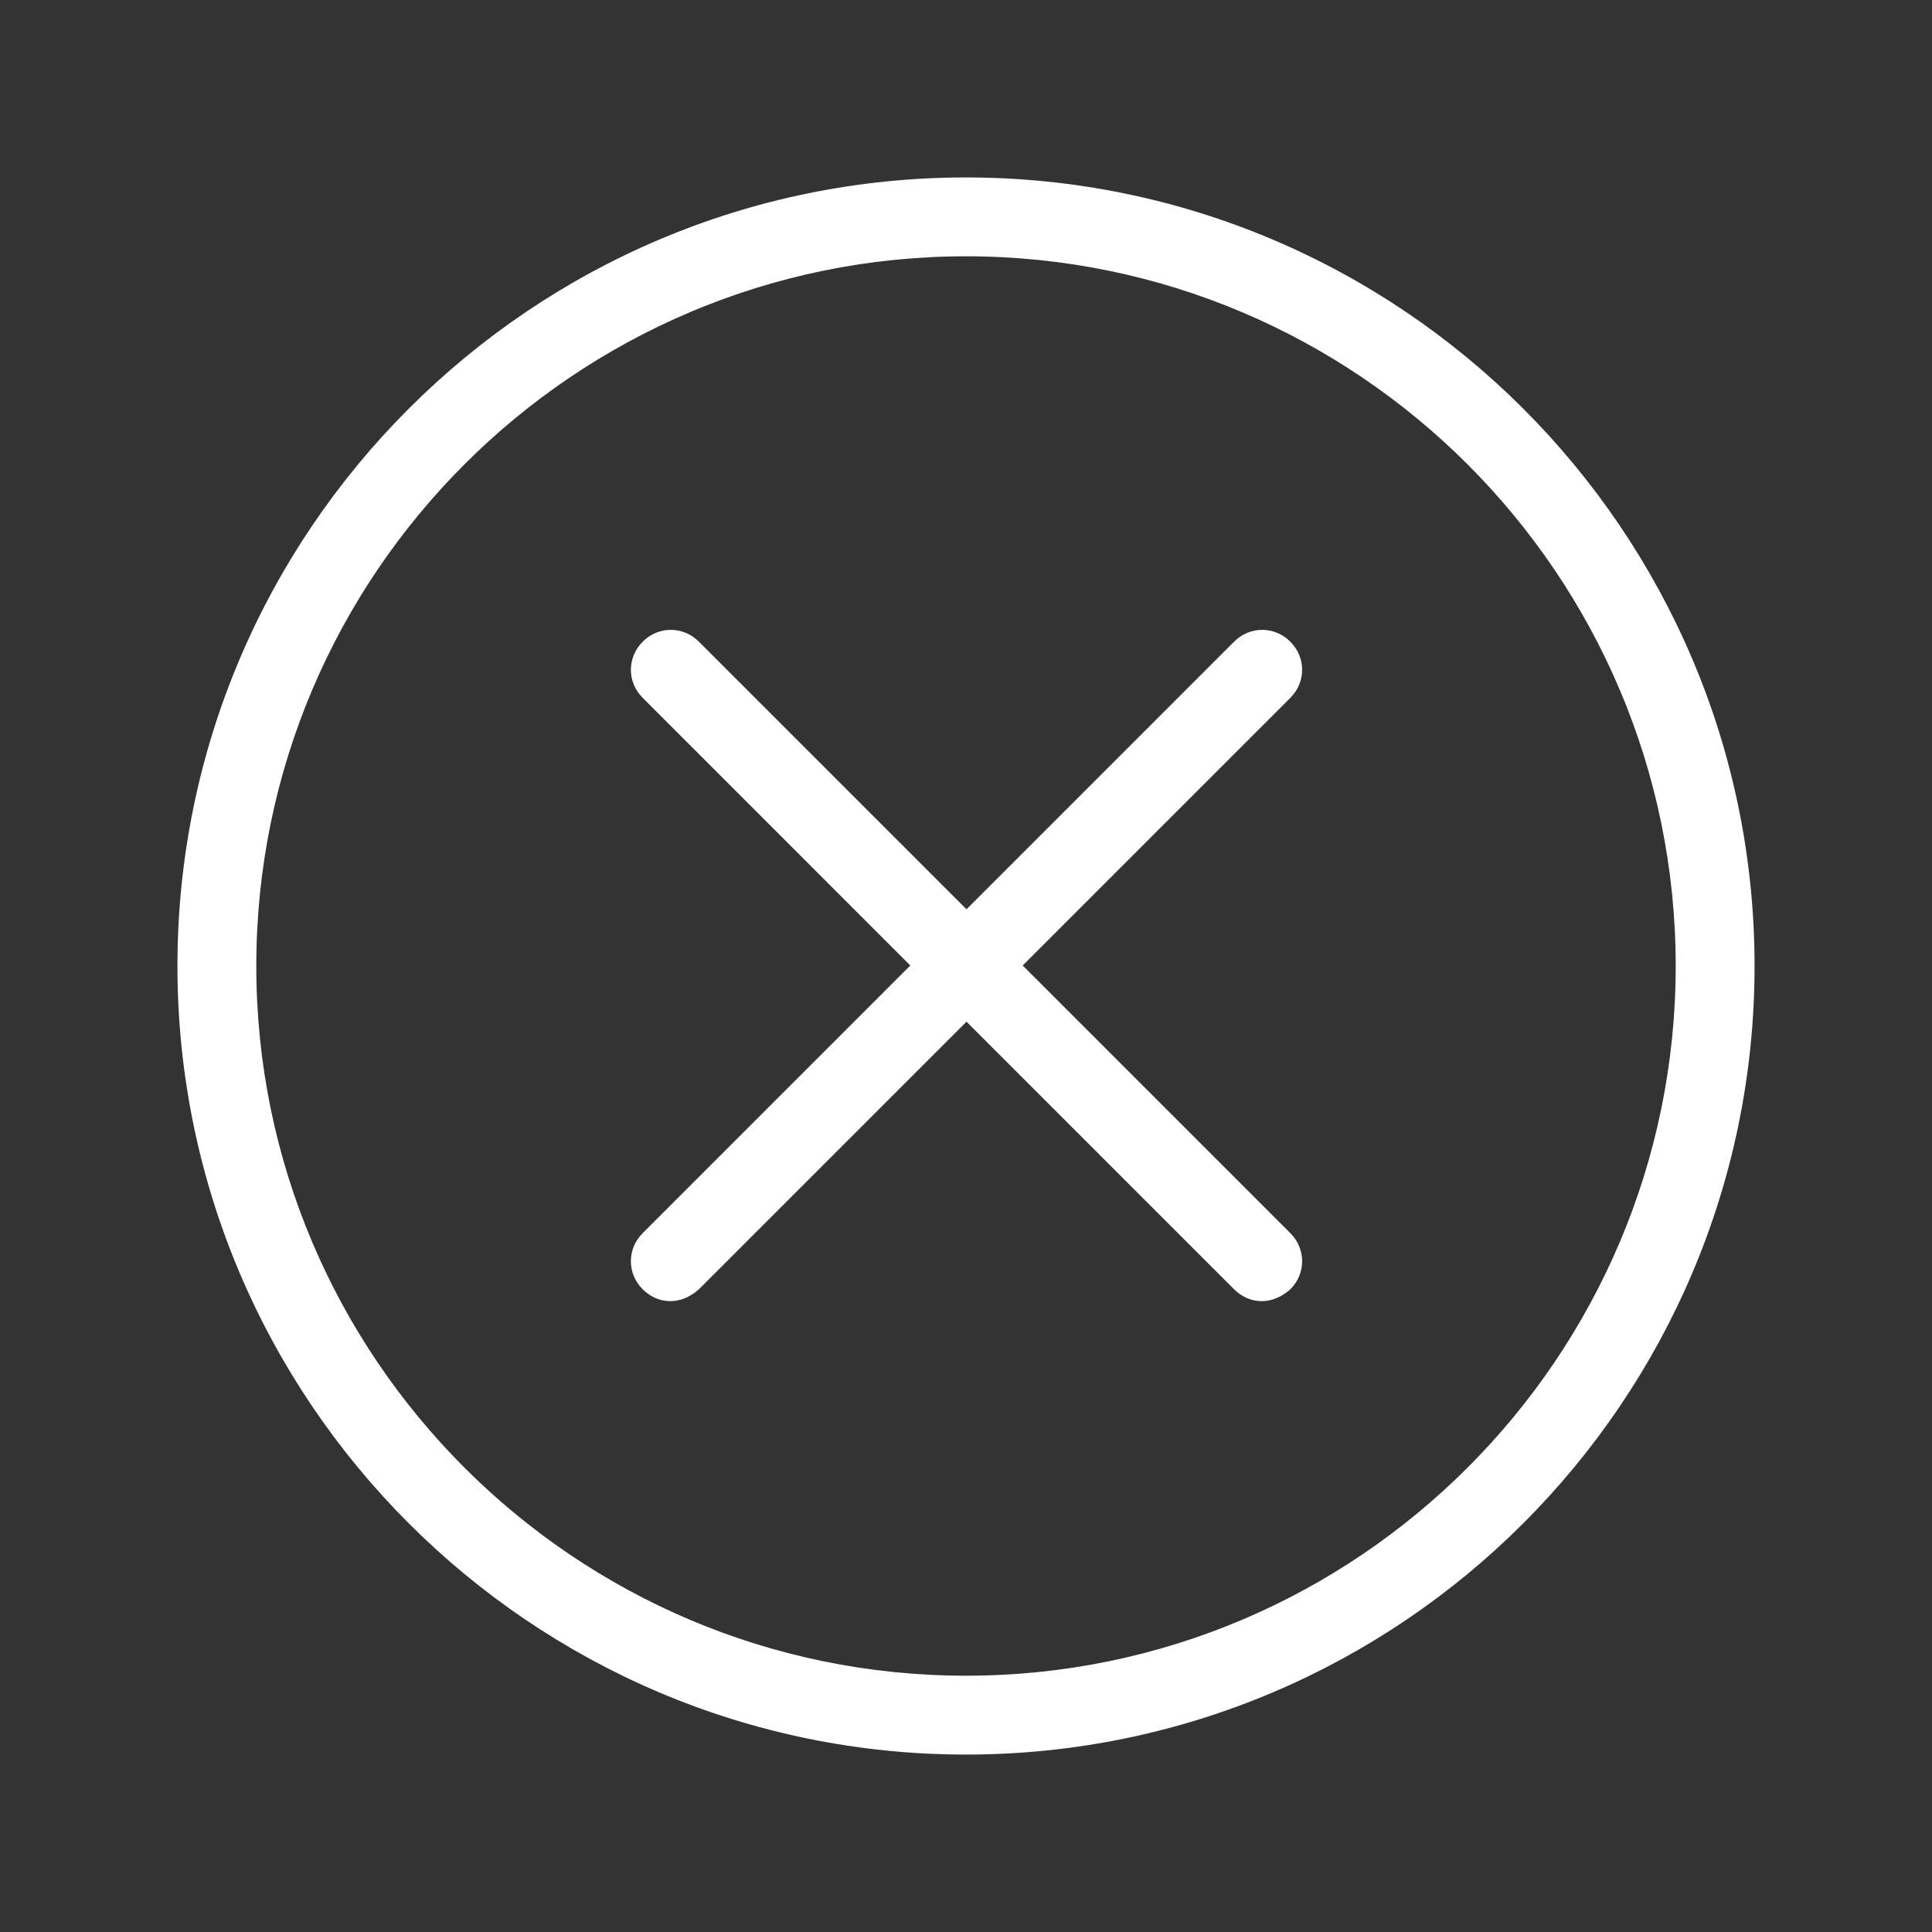
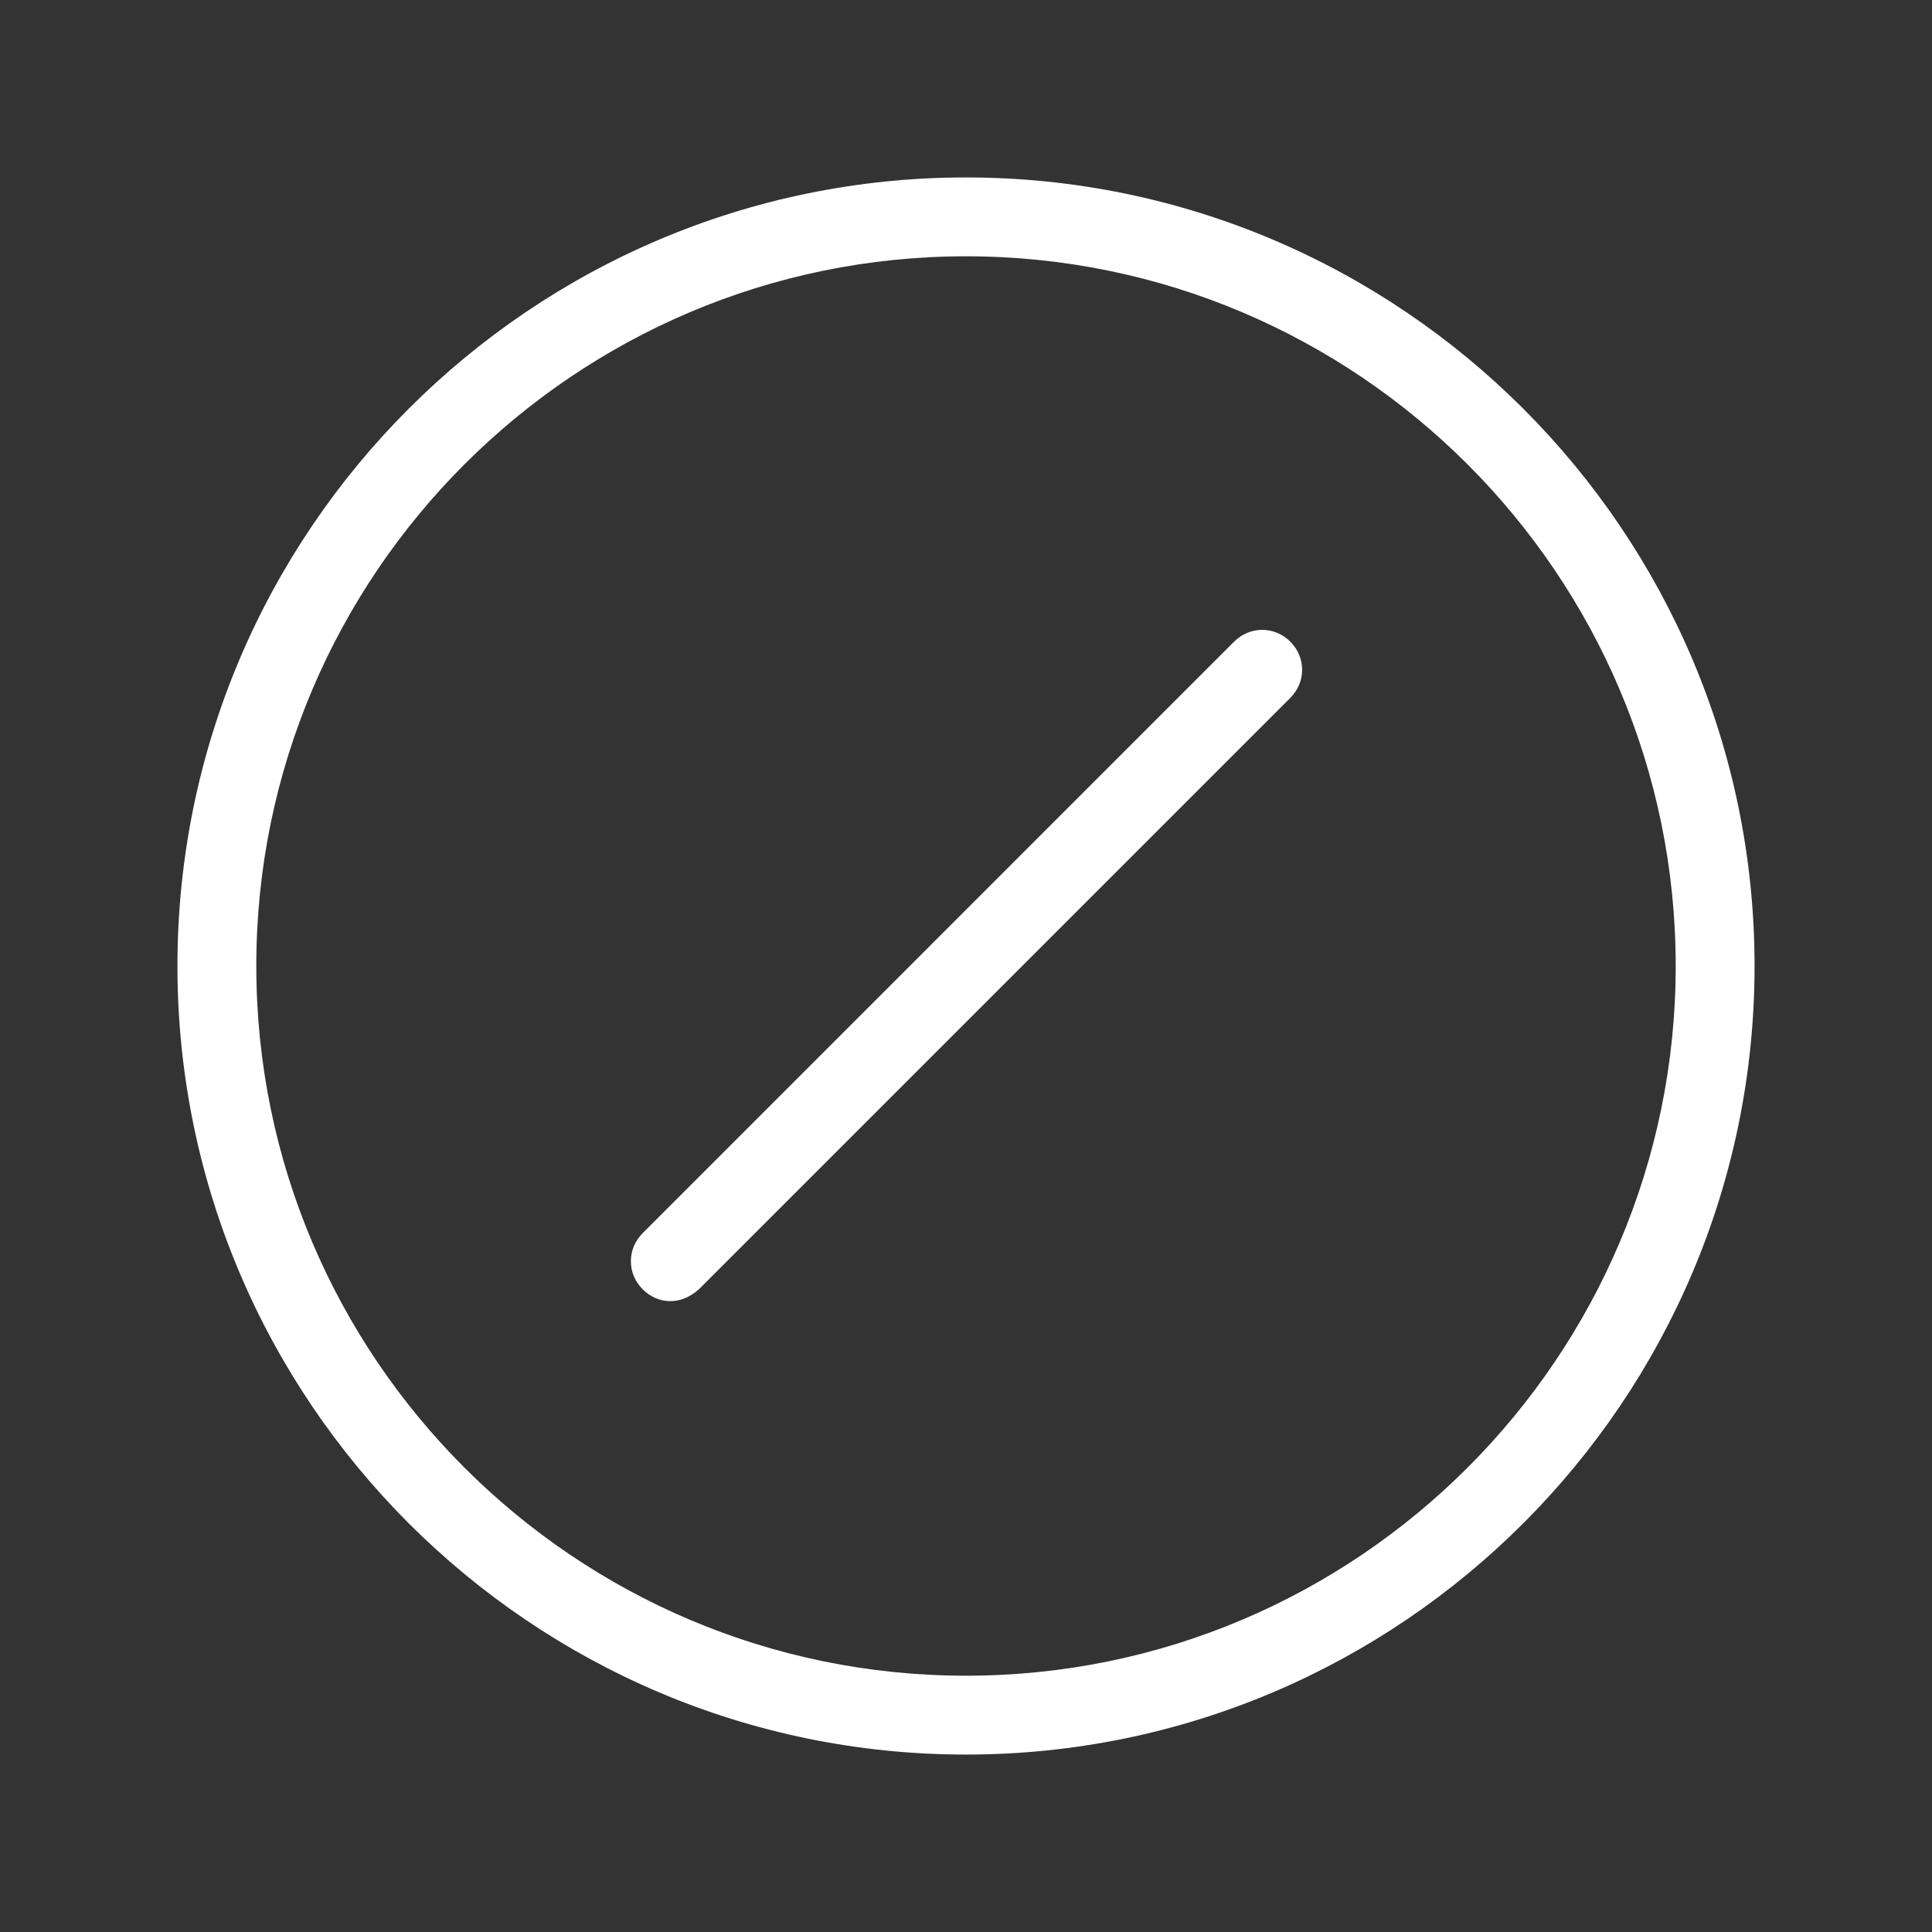
<svg xmlns="http://www.w3.org/2000/svg" width="38" height="38" viewBox="0 0 38 38" fill="none">
  <rect x="0" y="0" width="38" height="38" fill="#333333" stroke="none" />
  <g id="icon-å³é­2" clip-path="url(#clip0_108_1102)">
    <path id="Vector" d="M19 34.51C10.45 34.51 3.49 27.55 3.49 19C3.49 10.45 10.45 3.49 19 3.49C27.55 3.49 34.51 10.45 34.51 19C34.51 27.55 27.55 34.51 19 34.51ZM19 5.041C11.303 5.041 5.041 11.303 5.041 19C5.041 26.697 11.303 32.959 19 32.959C26.697 32.959 32.959 26.697 32.959 19C32.959 11.303 26.697 5.041 19 5.041Z" fill="white" />
    <path id="Vector_2" d="M13.184 25.592C12.99 25.592 12.796 25.514 12.641 25.359C12.331 25.049 12.331 24.564 12.641 24.254L24.273 12.621C24.584 12.311 25.068 12.311 25.379 12.621C25.689 12.932 25.689 13.416 25.379 13.726L13.746 25.359C13.572 25.514 13.378 25.592 13.184 25.592Z" fill="white" />
-     <path id="Vector_3" d="M24.816 25.592C24.622 25.592 24.429 25.514 24.273 25.359L12.641 13.726C12.331 13.416 12.331 12.932 12.641 12.621C12.951 12.311 13.436 12.311 13.746 12.621L25.379 24.254C25.689 24.564 25.689 25.049 25.379 25.359C25.204 25.514 25.01 25.592 24.816 25.592Z" fill="white" />
  </g>
  <defs>
    <clipPath id="clip0_108_1102">
      <rect width="38" height="38" fill="white" />
    </clipPath>
  </defs>
</svg>